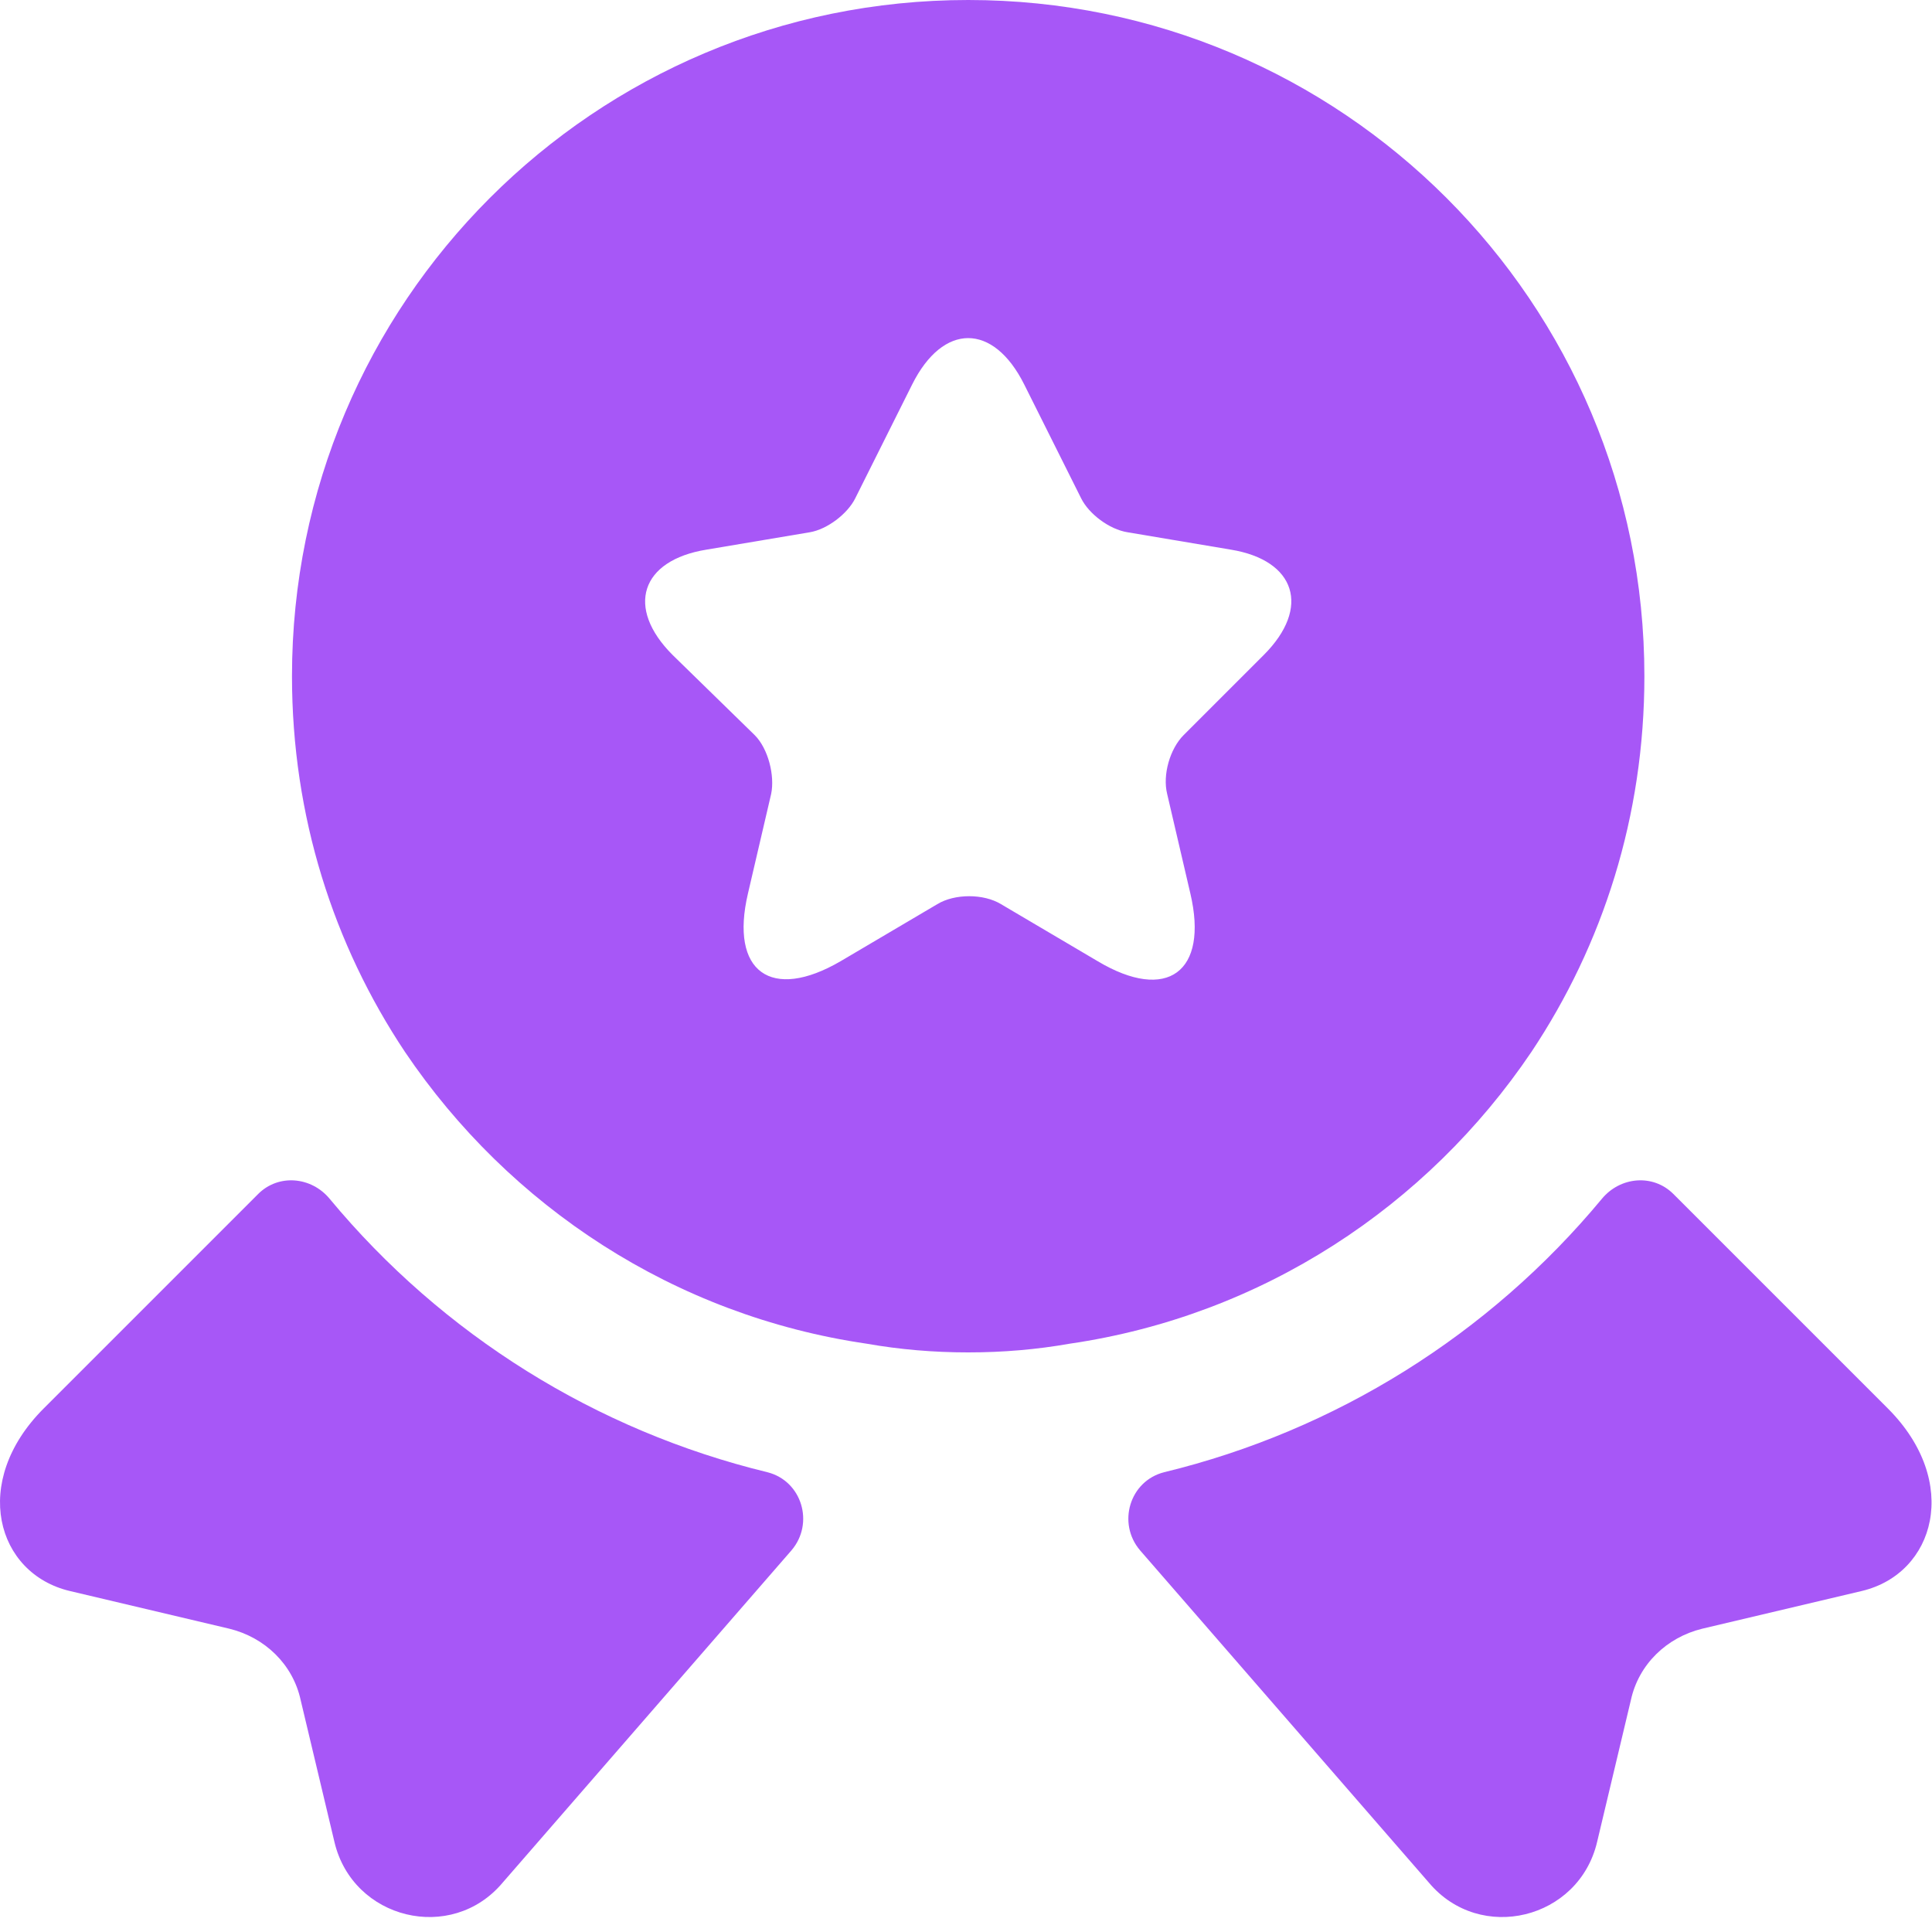
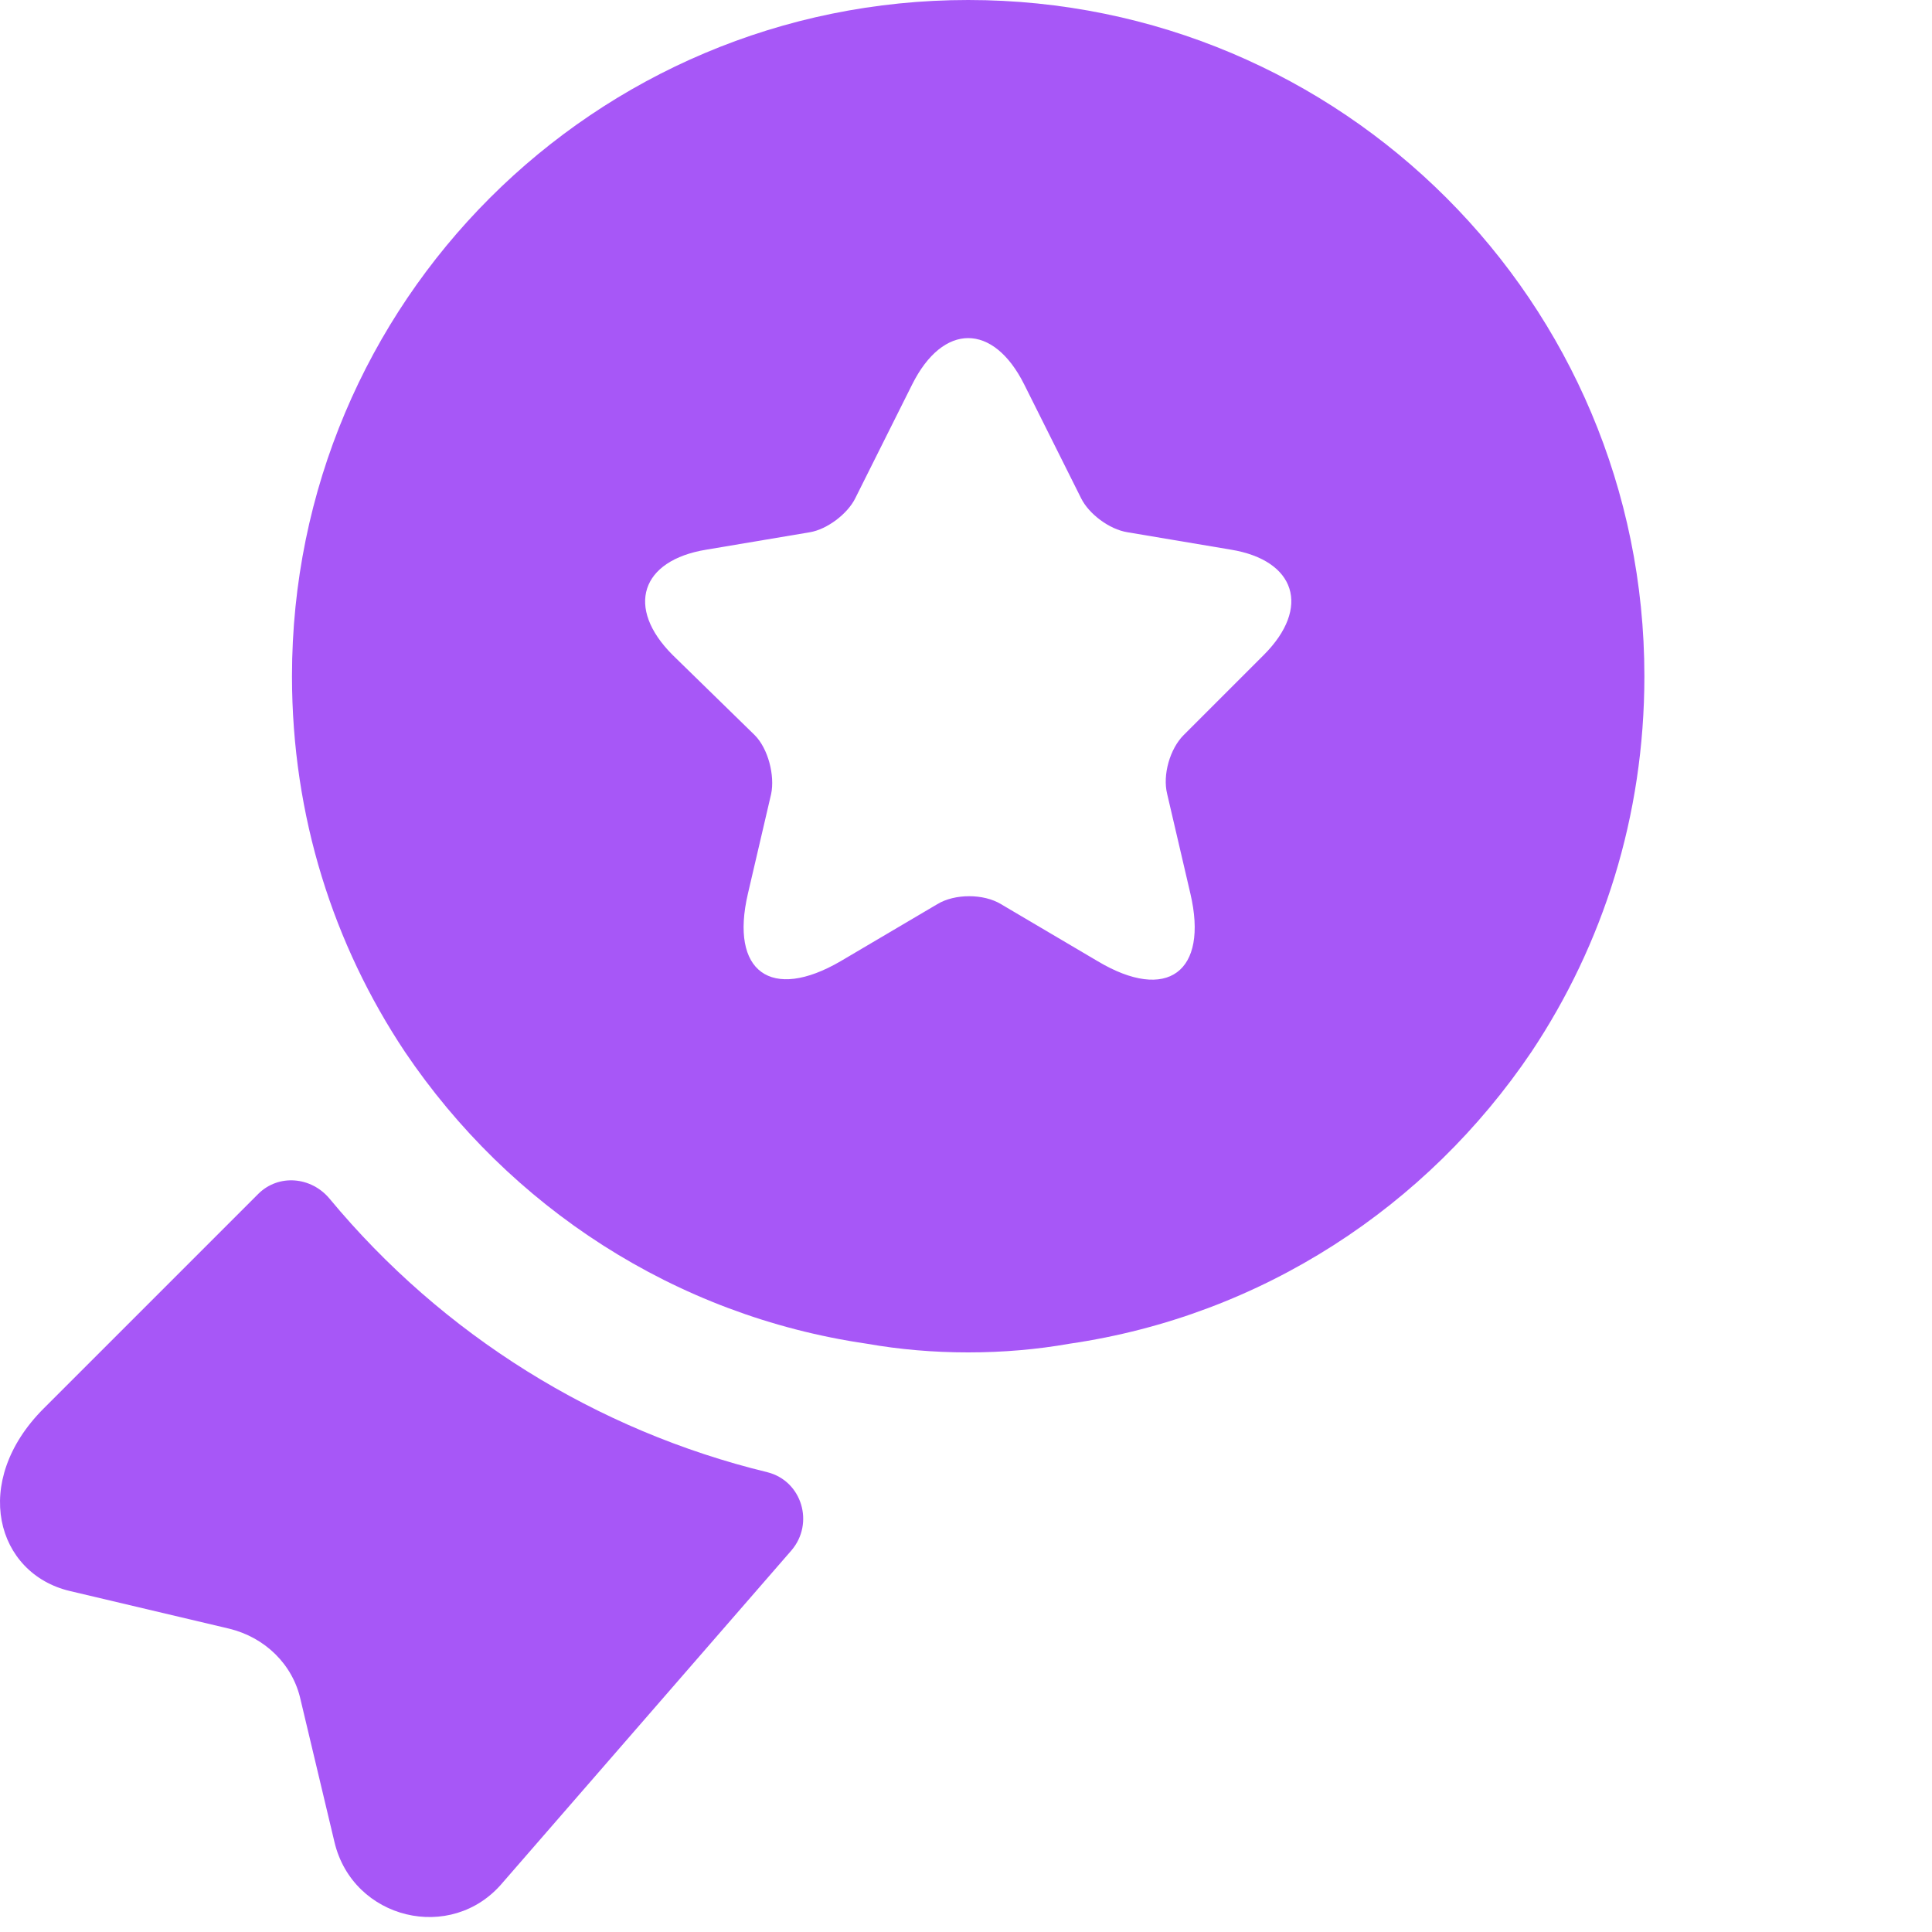
<svg xmlns="http://www.w3.org/2000/svg" fill="none" height="100%" overflow="visible" preserveAspectRatio="none" style="display: block;" viewBox="0 0 30 30" width="100%">
  <g id="Vector">
-     <path d="M28.909 24.705L26.434 25.29C25.879 25.425 25.444 25.845 25.324 26.4L24.799 28.605C24.514 29.805 22.984 30.18 22.189 29.235L17.704 24.075C17.344 23.655 17.539 22.995 18.079 22.86C20.734 22.215 23.119 20.73 24.874 18.615C25.159 18.27 25.669 18.225 25.984 18.54L29.314 21.87C30.454 23.01 30.049 24.435 28.909 24.705Z" fill="#A757F7" />
    <path d="M1.084 24.705L3.559 25.29C4.114 25.425 4.549 25.845 4.669 26.4L5.194 28.605C5.479 29.805 7.009 30.18 7.804 29.235L12.289 24.075C12.649 23.655 12.454 22.995 11.914 22.86C9.259 22.215 6.874 20.73 5.119 18.615C4.834 18.27 4.324 18.225 4.009 18.54L0.679 21.87C-0.461 23.01 -0.056 24.435 1.084 24.705Z" fill="#A757F7" />
    <path d="M15.034 0C9.229 0 4.534 4.695 4.534 10.5C4.534 12.675 5.179 14.67 6.289 16.335C7.909 18.735 10.474 20.43 13.459 20.865C13.969 20.955 14.494 21 15.034 21C15.574 21 16.099 20.955 16.609 20.865C19.594 20.43 22.159 18.735 23.779 16.335C24.889 14.67 25.534 12.675 25.534 10.5C25.534 4.695 20.839 0 15.034 0ZM19.624 10.17L18.379 11.415C18.169 11.625 18.049 12.03 18.124 12.33L18.484 13.875C18.769 15.09 18.124 15.57 17.044 14.925L15.544 14.04C15.274 13.875 14.824 13.875 14.554 14.04L13.054 14.925C11.974 15.555 11.329 15.09 11.614 13.875L11.974 12.33C12.034 12.045 11.929 11.625 11.719 11.415L10.444 10.17C9.709 9.435 9.949 8.7 10.969 8.535L12.574 8.265C12.844 8.22 13.159 7.98 13.279 7.74L14.164 5.97C14.644 5.01 15.424 5.01 15.904 5.97L16.789 7.74C16.909 7.98 17.224 8.22 17.509 8.265L19.114 8.535C20.119 8.7 20.359 9.435 19.624 10.17Z" fill="#A757F7" />
  </g>
</svg>